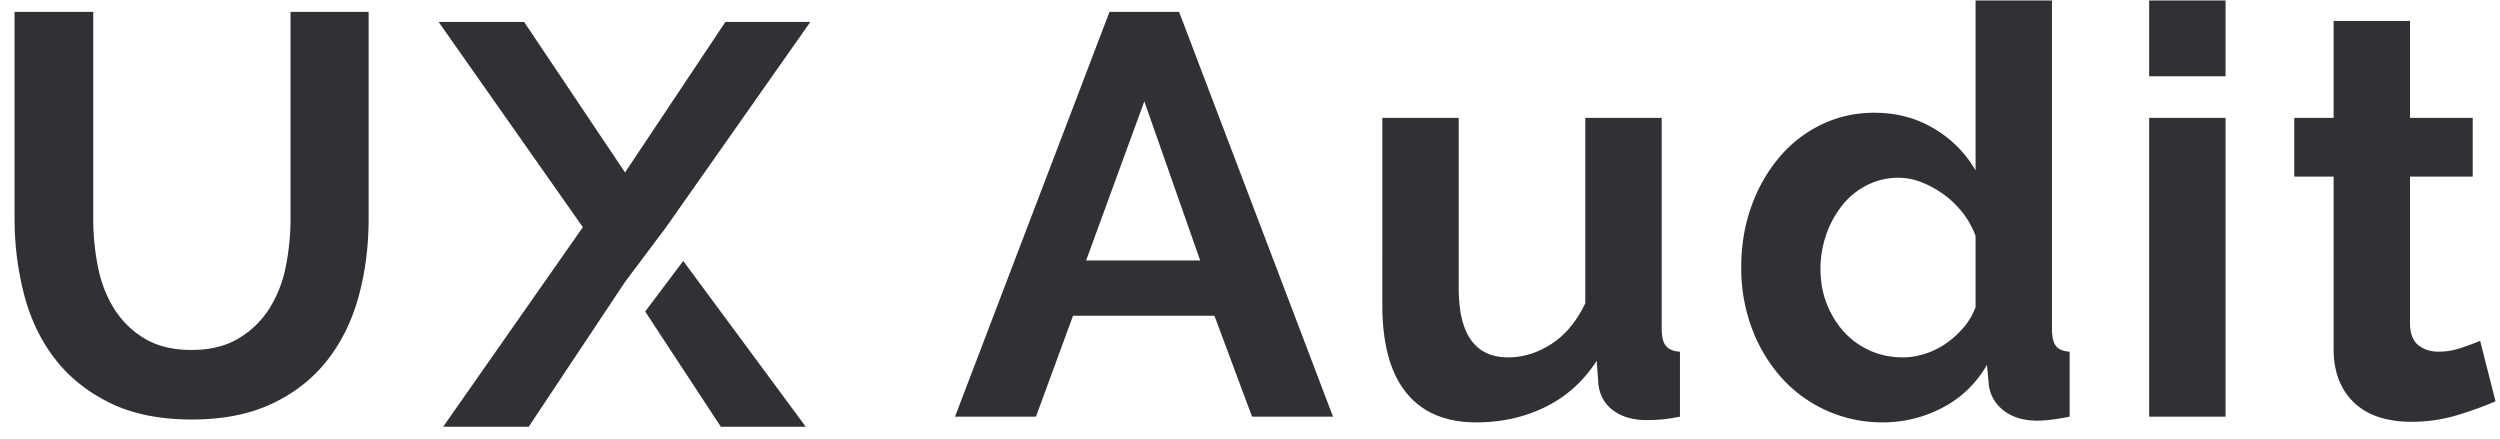
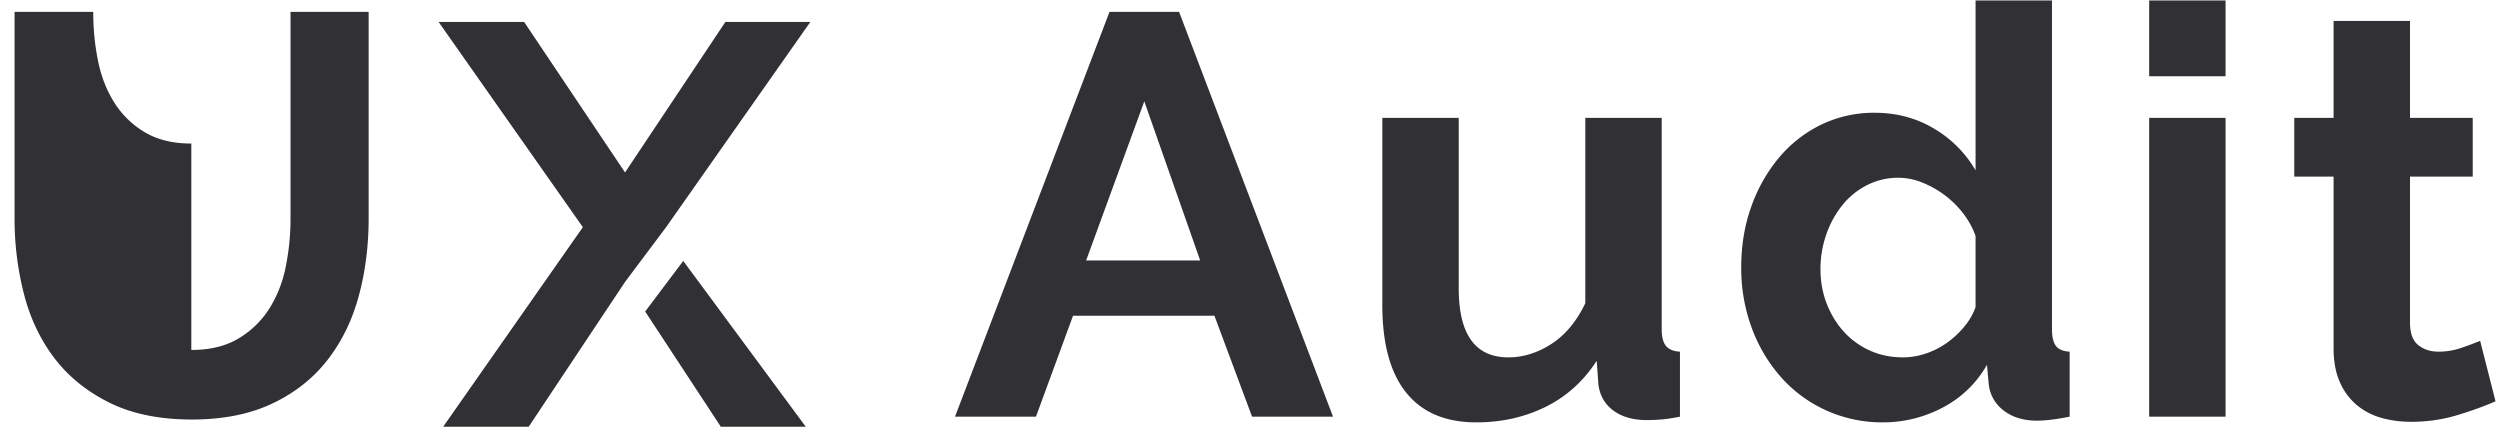
<svg xmlns="http://www.w3.org/2000/svg" width="114" height="20" viewBox="0 0 114 20">
  <g fill="#313135" fill-rule="evenodd">
-     <path d="M8.724 15.958c.85 0 1.564-.173 2.145-.52a4.194 4.194 0 0 0 1.404-1.352 5.584 5.584 0 0 0 .754-1.911c.147-.72.221-1.46.221-2.223V.54h3.562v9.412c0 1.265-.152 2.453-.455 3.562-.303 1.11-.78 2.08-1.43 2.912-.65.832-1.486 1.49-2.509 1.976-1.023.485-2.245.728-3.666.728-1.473 0-2.726-.256-3.757-.767-1.031-.511-1.868-1.187-2.509-2.028-.641-.84-1.105-1.816-1.391-2.925a13.797 13.797 0 0 1-.429-3.458V.54h3.588v9.412c0 .78.074 1.53.221 2.249.147.72.399 1.356.754 1.911a4.113 4.113 0 0 0 1.391 1.339c.572.338 1.274.507 2.106.507zM50.594.54h3.172L60.786 19h-3.692l-1.716-4.602H48.93L47.24 19h-3.692L50.594.54zm4.134 11.336L52.18 4.622l-2.652 7.254h5.2zm12.596 7.384c-1.404 0-2.47-.45-3.198-1.352-.728-.901-1.092-2.236-1.092-4.004V5.376h3.484v7.774c0 2.097.754 3.146 2.262 3.146.676 0 1.33-.204 1.963-.611.633-.407 1.148-1.027 1.547-1.859v-8.45h3.484v9.62c0 .364.065.624.195.78.13.156.342.243.637.26V19c-.347.07-.637.113-.871.13a8.691 8.691 0 0 1-.637.026c-.624 0-1.131-.143-1.521-.429-.39-.286-.62-.68-.689-1.183l-.078-1.092c-.607.936-1.387 1.638-2.34 2.106-.953.468-2.002.702-3.146.702zm18.55 0a6.186 6.186 0 0 1-2.6-.546 6.13 6.13 0 0 1-2.054-1.508 7.047 7.047 0 0 1-1.339-2.249 7.846 7.846 0 0 1-.481-2.769c0-.988.152-1.907.455-2.756a7.233 7.233 0 0 1 1.261-2.236 5.812 5.812 0 0 1 1.924-1.508 5.494 5.494 0 0 1 2.444-.546c1.005 0 1.911.243 2.717.728a5.273 5.273 0 0 1 1.885 1.898V.02h3.484v14.976c0 .364.06.624.182.78.121.156.33.243.624.26V19c-.607.121-1.1.182-1.482.182-.624 0-1.135-.156-1.534-.468a1.717 1.717 0 0 1-.676-1.222l-.078-.858a4.942 4.942 0 0 1-2.041 1.963 5.8 5.8 0 0 1-2.691.663zm.91-2.964c.33 0 .667-.056 1.014-.169.347-.113.667-.273.962-.481.295-.208.559-.45.793-.728.234-.277.412-.58.533-.91v-3.25a3.804 3.804 0 0 0-.585-1.053 4.33 4.33 0 0 0-.858-.832 4.477 4.477 0 0 0-1.014-.559 2.882 2.882 0 0 0-1.053-.208 3.13 3.13 0 0 0-1.443.338 3.426 3.426 0 0 0-1.131.923 4.44 4.44 0 0 0-.728 1.339 4.752 4.752 0 0 0-.26 1.56c0 .572.095 1.1.286 1.586.19.485.45.91.78 1.274s.724.65 1.183.858c.46.208.966.312 1.521.312zM98.002 19V5.376h3.484V19h-3.484zm0-15.522V.02h3.484v3.458h-3.484zm15.794 14.82c-.468.208-1.04.416-1.716.624a7.209 7.209 0 0 1-2.132.312c-.485 0-.94-.06-1.365-.182a3.002 3.002 0 0 1-1.118-.585 2.857 2.857 0 0 1-.767-1.04c-.19-.425-.286-.94-.286-1.547V8.054h-1.794V5.376h1.794V.956h3.484v4.42h2.86v2.678h-2.86v6.656c0 .485.126.828.377 1.027.251.2.559.299.923.299s.72-.06 1.066-.182c.347-.121.624-.225.832-.312l.702 2.756zM31.156 11.899l5.588 7.561H32.87l-3.45-5.255zM23.9 1l4.602 6.864L33.078 1h3.874l-6.578 9.36-1.872 2.496-4.394 6.604h-3.9l6.37-9.1L20 1z" />
+     <path d="M8.724 15.958c.85 0 1.564-.173 2.145-.52a4.194 4.194 0 0 0 1.404-1.352 5.584 5.584 0 0 0 .754-1.911c.147-.72.221-1.46.221-2.223V.54h3.562v9.412c0 1.265-.152 2.453-.455 3.562-.303 1.11-.78 2.08-1.43 2.912-.65.832-1.486 1.49-2.509 1.976-1.023.485-2.245.728-3.666.728-1.473 0-2.726-.256-3.757-.767-1.031-.511-1.868-1.187-2.509-2.028-.641-.84-1.105-1.816-1.391-2.925a13.797 13.797 0 0 1-.429-3.458V.54h3.588c0 .78.074 1.53.221 2.249.147.72.399 1.356.754 1.911a4.113 4.113 0 0 0 1.391 1.339c.572.338 1.274.507 2.106.507zM50.594.54h3.172L60.786 19h-3.692l-1.716-4.602H48.93L47.24 19h-3.692L50.594.54zm4.134 11.336L52.18 4.622l-2.652 7.254h5.2zm12.596 7.384c-1.404 0-2.47-.45-3.198-1.352-.728-.901-1.092-2.236-1.092-4.004V5.376h3.484v7.774c0 2.097.754 3.146 2.262 3.146.676 0 1.33-.204 1.963-.611.633-.407 1.148-1.027 1.547-1.859v-8.45h3.484v9.62c0 .364.065.624.195.78.13.156.342.243.637.26V19c-.347.07-.637.113-.871.13a8.691 8.691 0 0 1-.637.026c-.624 0-1.131-.143-1.521-.429-.39-.286-.62-.68-.689-1.183l-.078-1.092c-.607.936-1.387 1.638-2.34 2.106-.953.468-2.002.702-3.146.702zm18.55 0a6.186 6.186 0 0 1-2.6-.546 6.13 6.13 0 0 1-2.054-1.508 7.047 7.047 0 0 1-1.339-2.249 7.846 7.846 0 0 1-.481-2.769c0-.988.152-1.907.455-2.756a7.233 7.233 0 0 1 1.261-2.236 5.812 5.812 0 0 1 1.924-1.508 5.494 5.494 0 0 1 2.444-.546c1.005 0 1.911.243 2.717.728a5.273 5.273 0 0 1 1.885 1.898V.02h3.484v14.976c0 .364.06.624.182.78.121.156.33.243.624.26V19c-.607.121-1.1.182-1.482.182-.624 0-1.135-.156-1.534-.468a1.717 1.717 0 0 1-.676-1.222l-.078-.858a4.942 4.942 0 0 1-2.041 1.963 5.8 5.8 0 0 1-2.691.663zm.91-2.964c.33 0 .667-.056 1.014-.169.347-.113.667-.273.962-.481.295-.208.559-.45.793-.728.234-.277.412-.58.533-.91v-3.25a3.804 3.804 0 0 0-.585-1.053 4.33 4.33 0 0 0-.858-.832 4.477 4.477 0 0 0-1.014-.559 2.882 2.882 0 0 0-1.053-.208 3.13 3.13 0 0 0-1.443.338 3.426 3.426 0 0 0-1.131.923 4.44 4.44 0 0 0-.728 1.339 4.752 4.752 0 0 0-.26 1.56c0 .572.095 1.1.286 1.586.19.485.45.91.78 1.274s.724.65 1.183.858c.46.208.966.312 1.521.312zM98.002 19V5.376h3.484V19h-3.484zm0-15.522V.02h3.484v3.458h-3.484zm15.794 14.82c-.468.208-1.04.416-1.716.624a7.209 7.209 0 0 1-2.132.312c-.485 0-.94-.06-1.365-.182a3.002 3.002 0 0 1-1.118-.585 2.857 2.857 0 0 1-.767-1.04c-.19-.425-.286-.94-.286-1.547V8.054h-1.794V5.376h1.794V.956h3.484v4.42h2.86v2.678h-2.86v6.656c0 .485.126.828.377 1.027.251.2.559.299.923.299s.72-.06 1.066-.182c.347-.121.624-.225.832-.312l.702 2.756zM31.156 11.899l5.588 7.561H32.87l-3.45-5.255zM23.9 1l4.602 6.864L33.078 1h3.874l-6.578 9.36-1.872 2.496-4.394 6.604h-3.9l6.37-9.1L20 1z" />
  </g>
</svg>